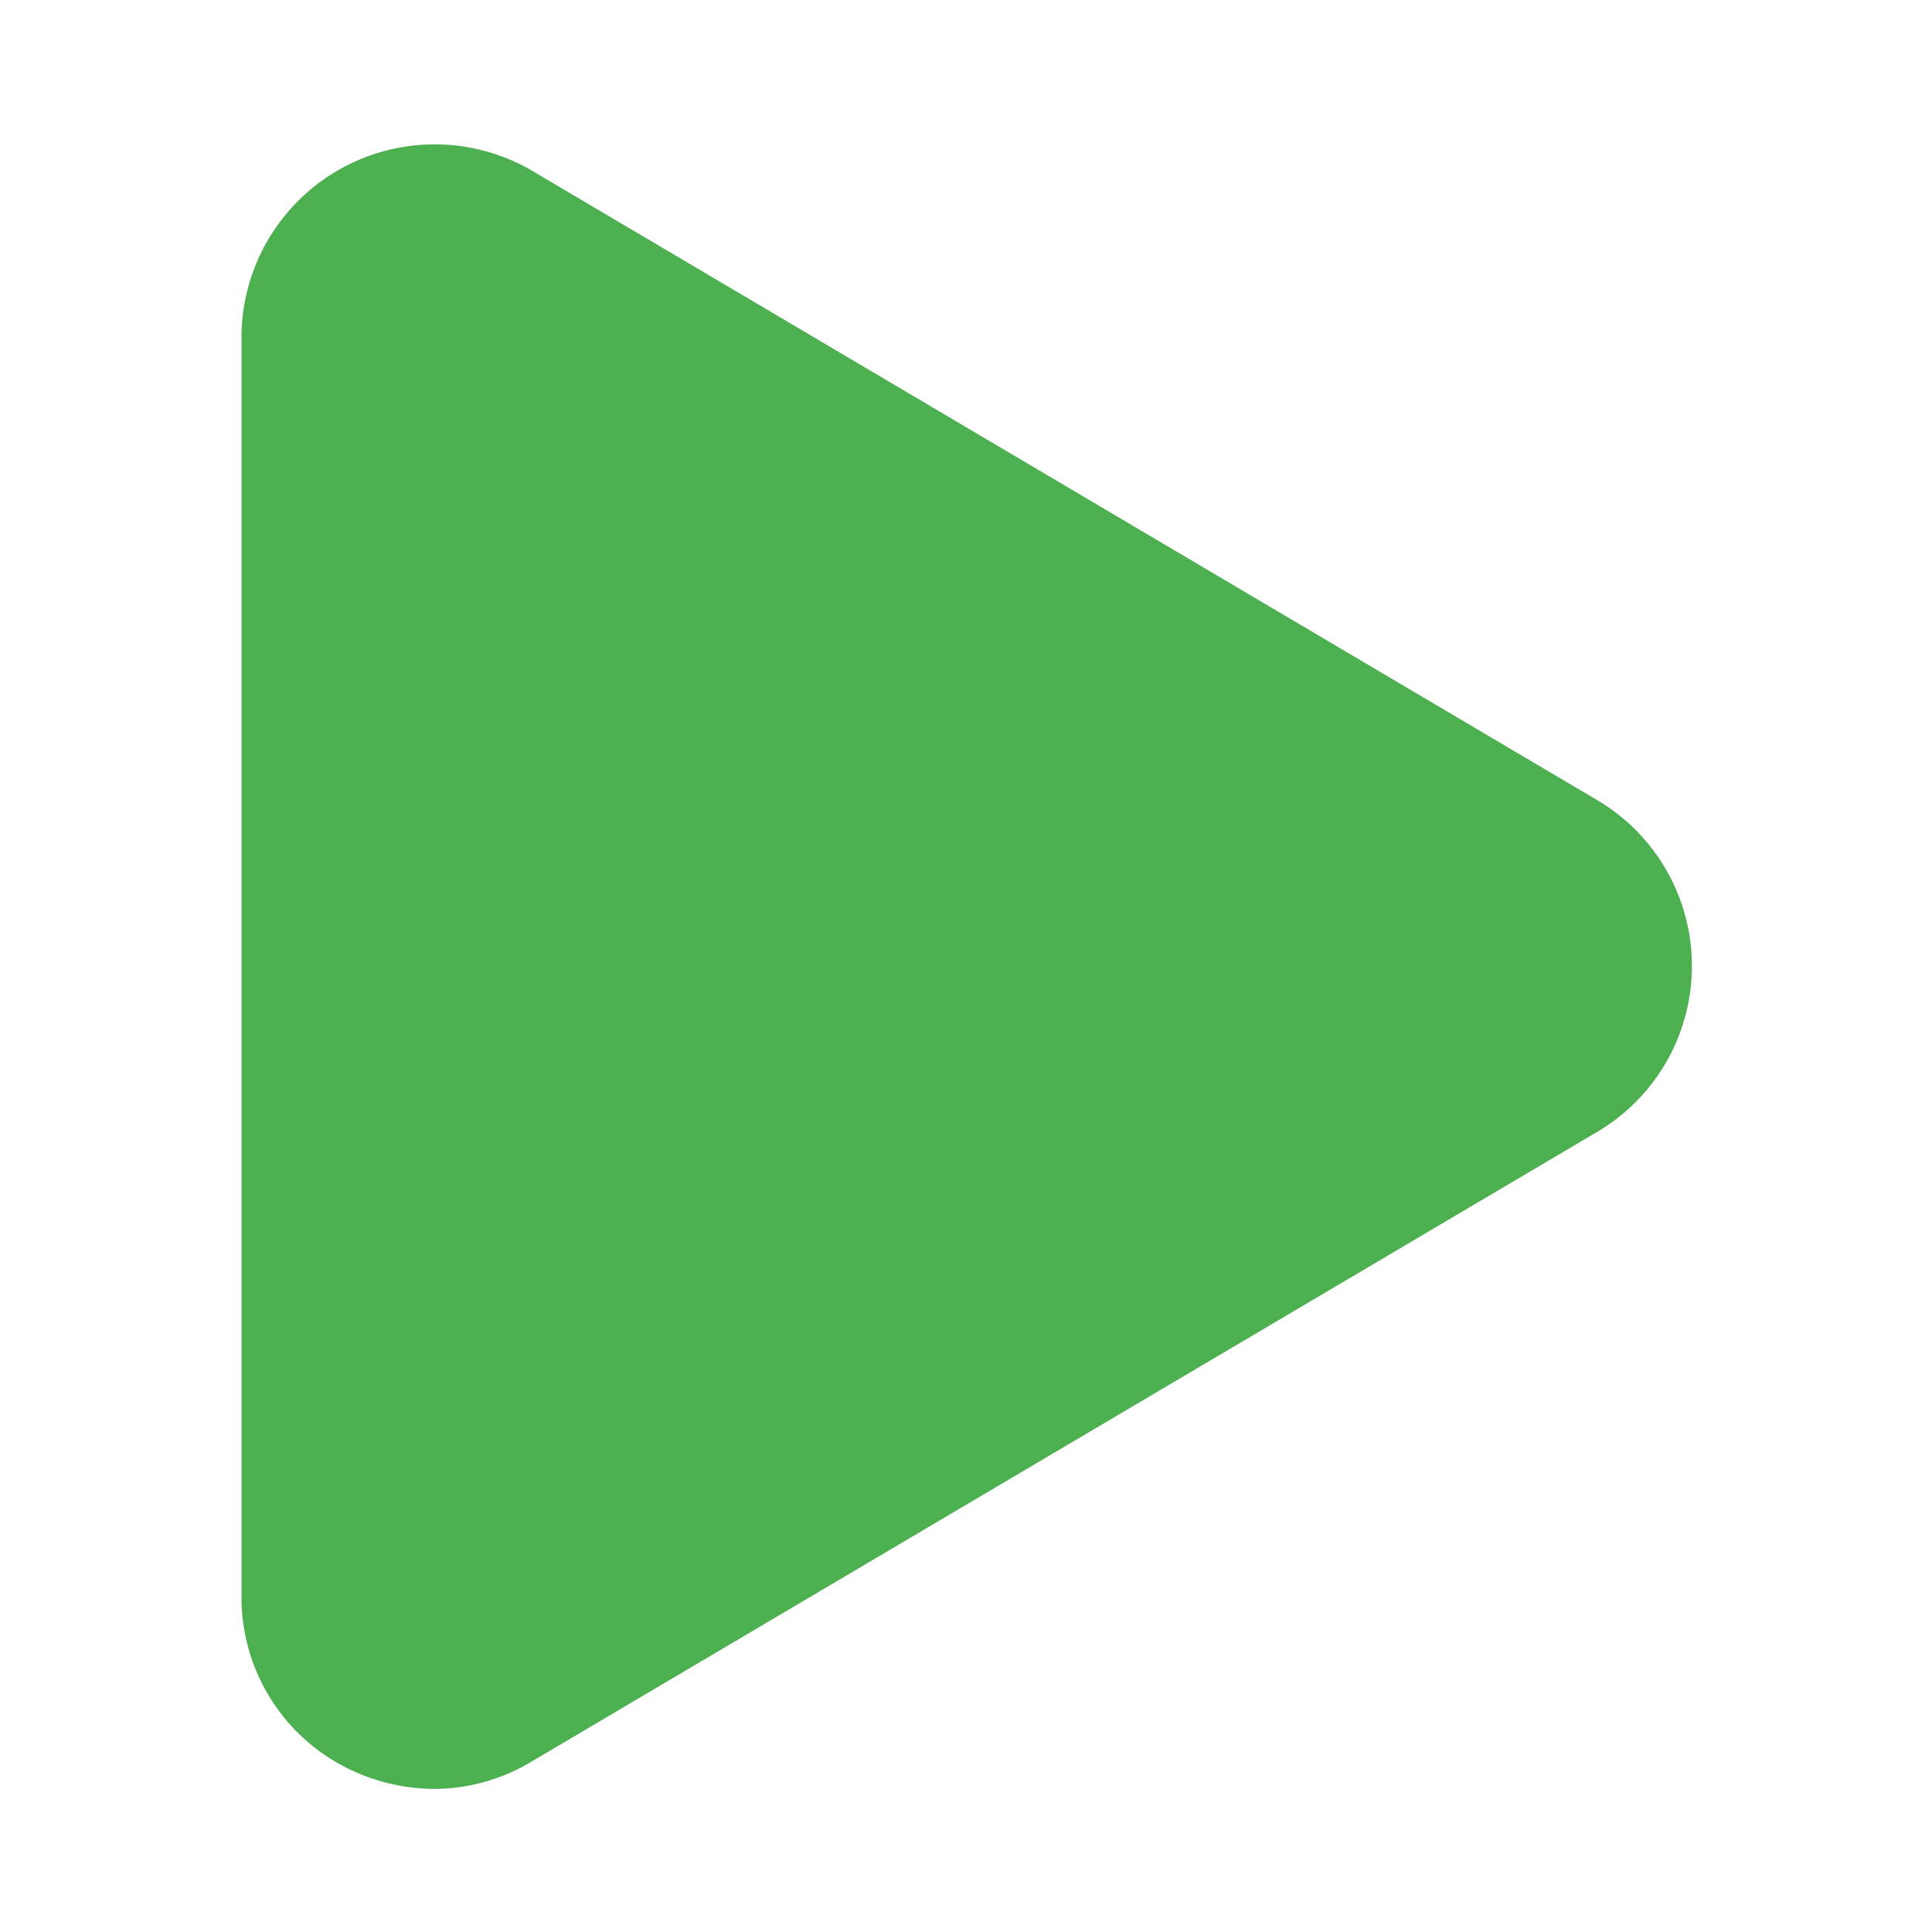
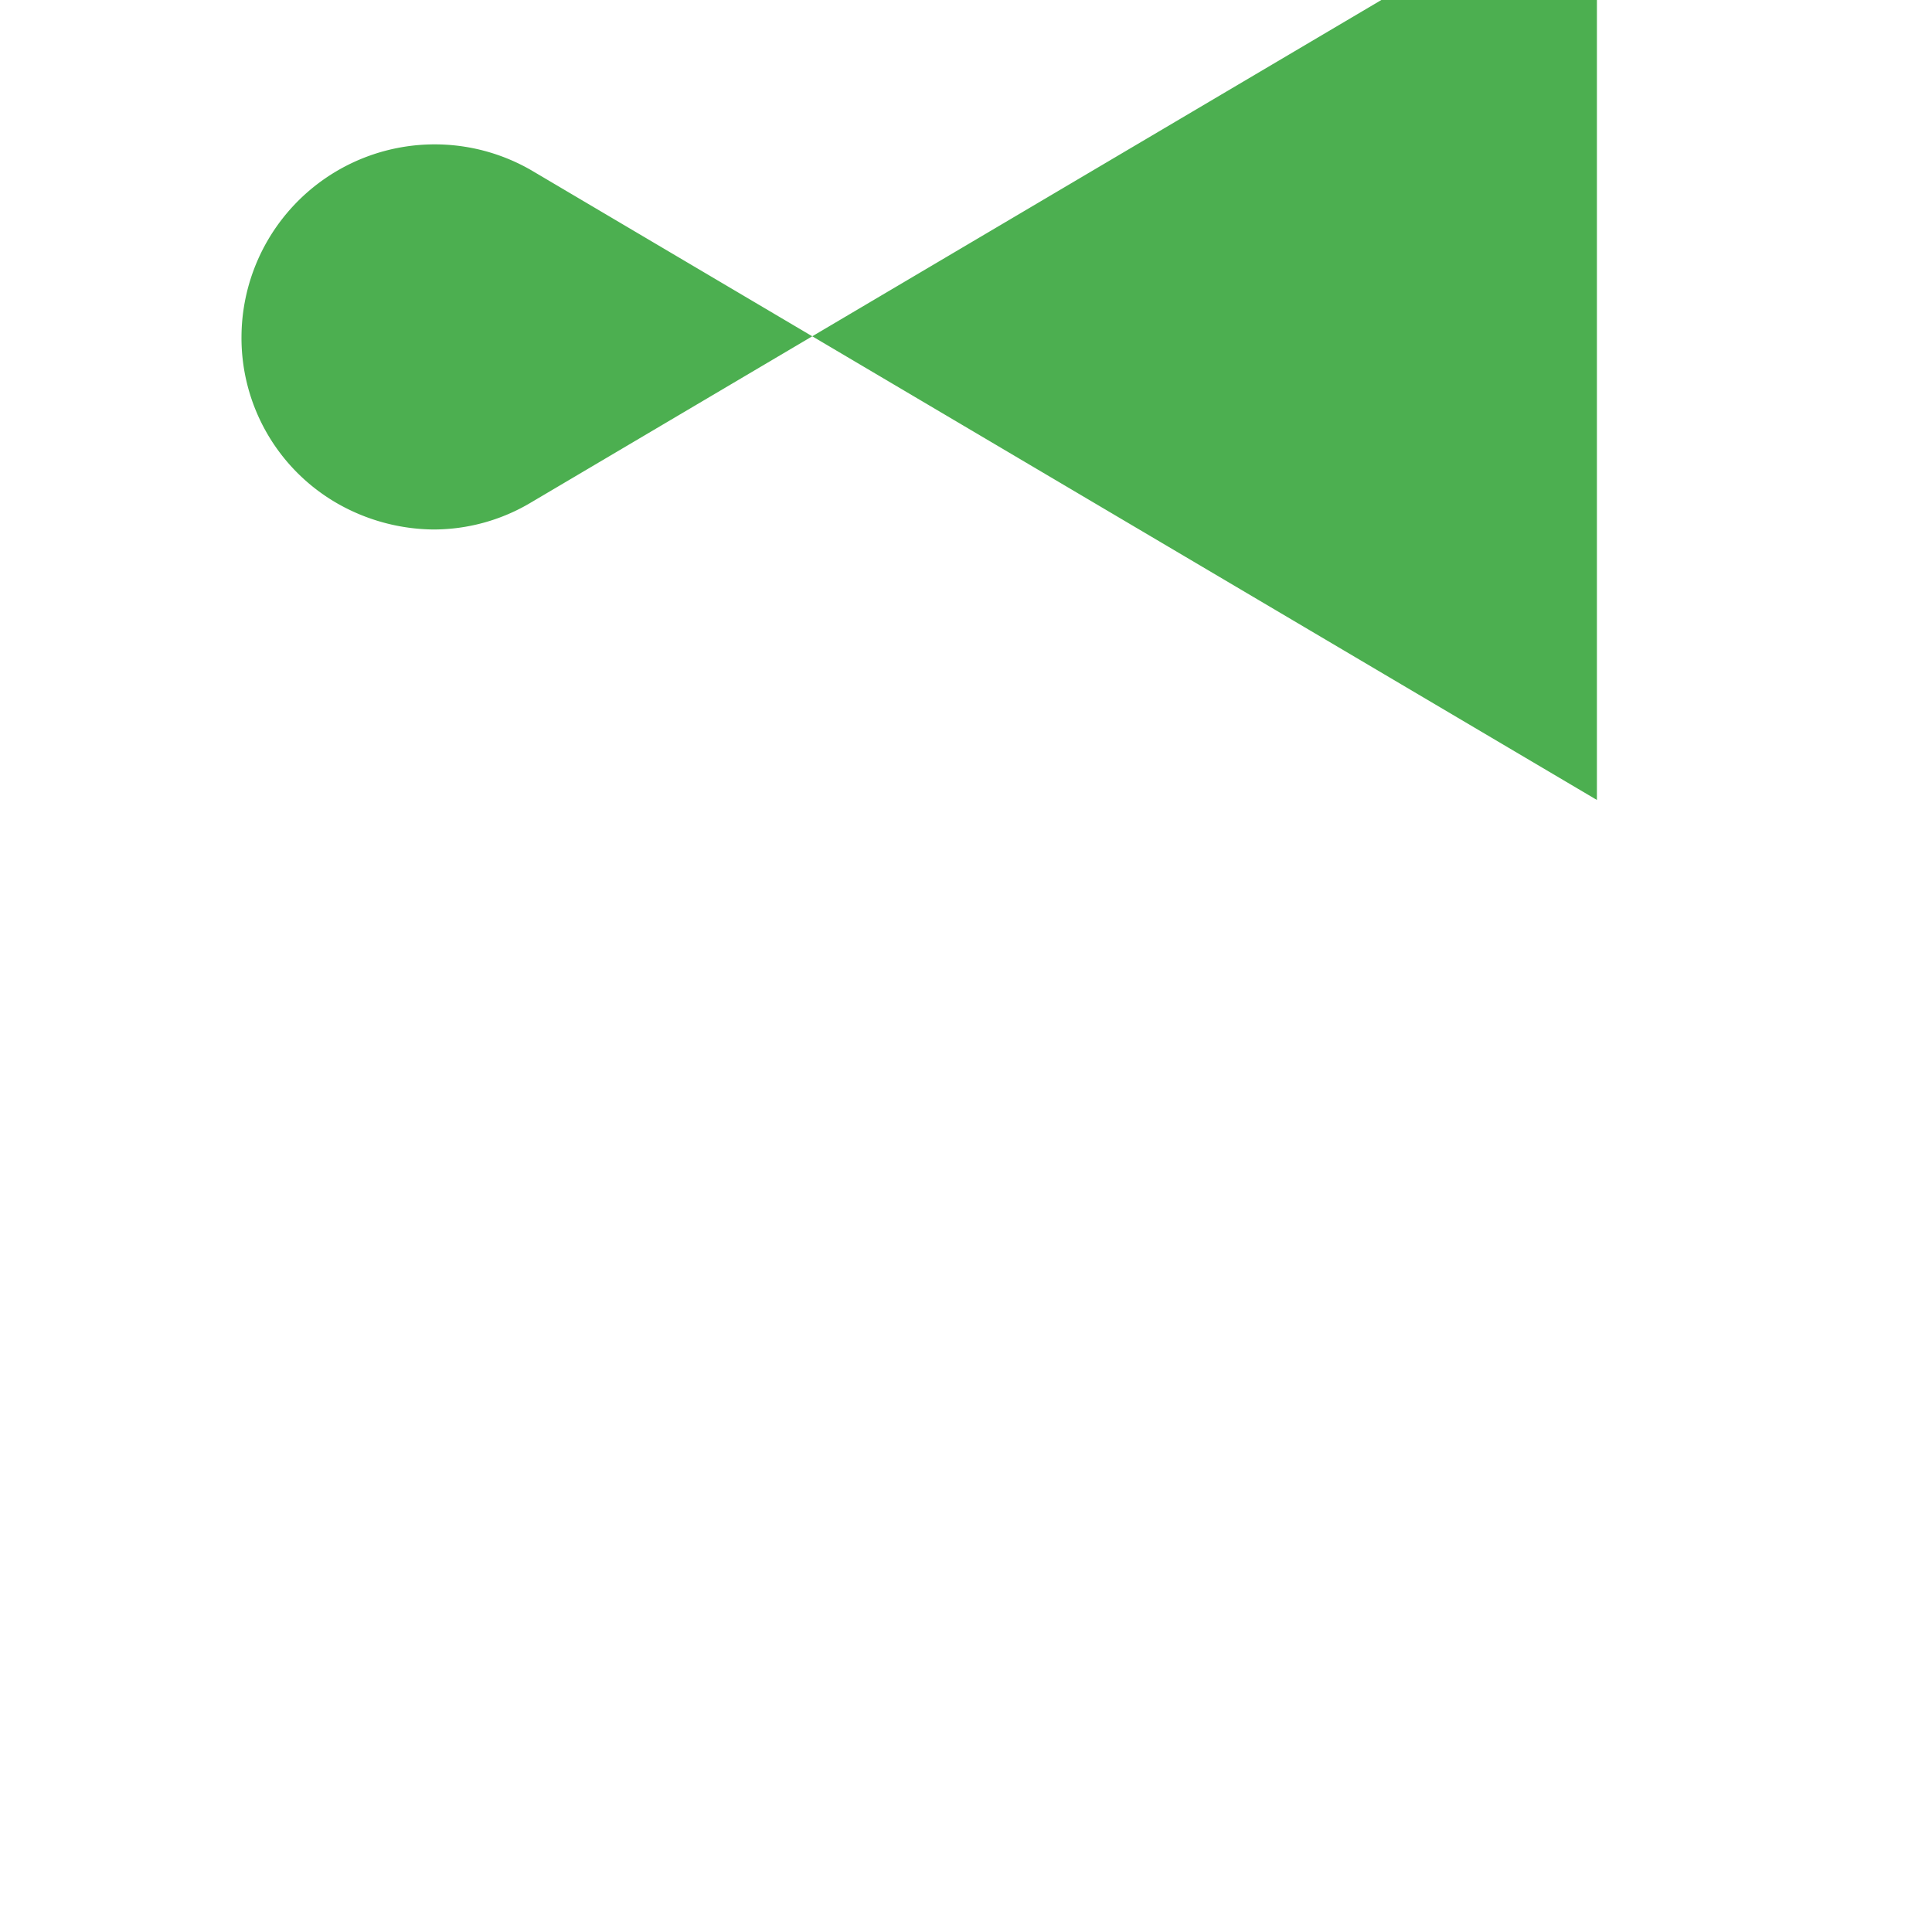
<svg xmlns="http://www.w3.org/2000/svg" version="1.1" width="512" height="512" x="0" y="0" viewBox="0 0 32 32" style="enable-background:new 0 0 512 512" xml:space="preserve">
  <g>
-     <path fill="#4caf50" d="M26.45 13.25 8.8 2.82A3.2 3.2 0 0 0 4 5.57v20.86a3.16 3.16 0 0 0 1.59 2.77 3.27 3.27 0 0 0 1.59.43 3.15 3.15 0 0 0 1.62-.45l17.65-10.43a3.19 3.19 0 0 0 0-5.5z" opacity="1" data-original="#4caf50" />
+     <path fill="#4caf50" d="M26.45 13.25 8.8 2.82A3.2 3.2 0 0 0 4 5.57a3.16 3.16 0 0 0 1.59 2.77 3.27 3.27 0 0 0 1.59.43 3.15 3.15 0 0 0 1.62-.45l17.65-10.43a3.19 3.19 0 0 0 0-5.5z" opacity="1" data-original="#4caf50" />
  </g>
</svg>